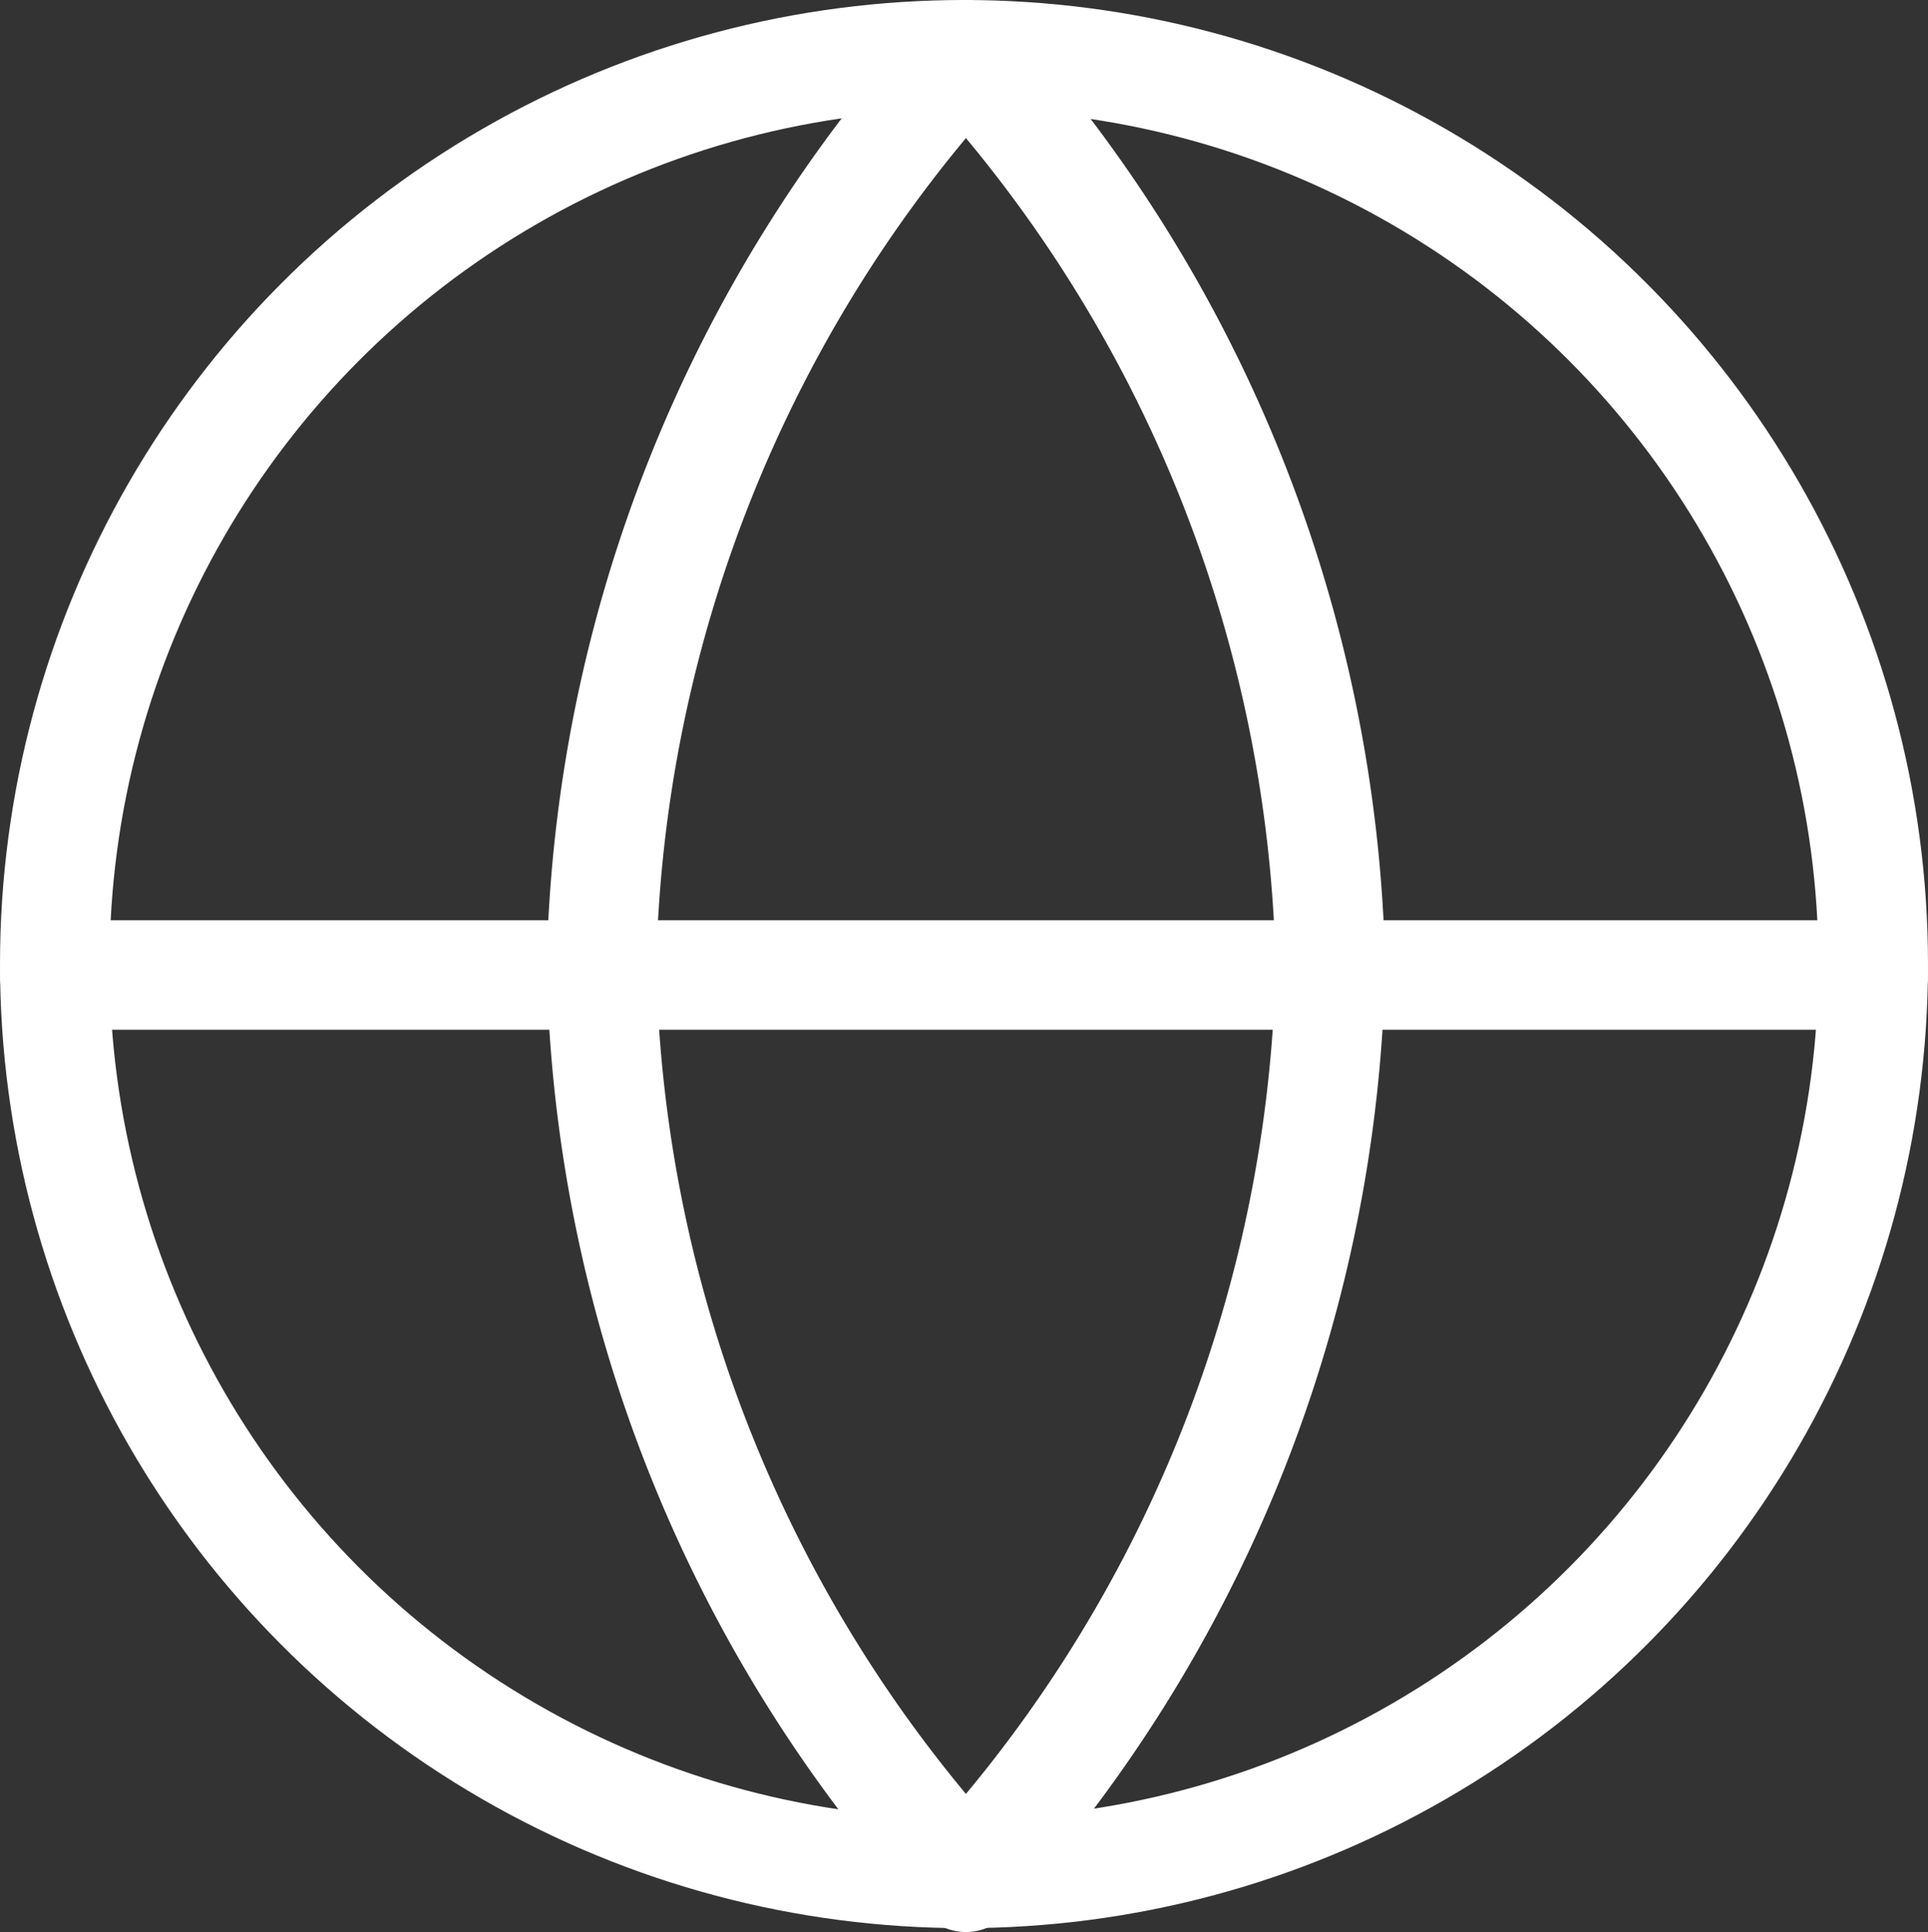
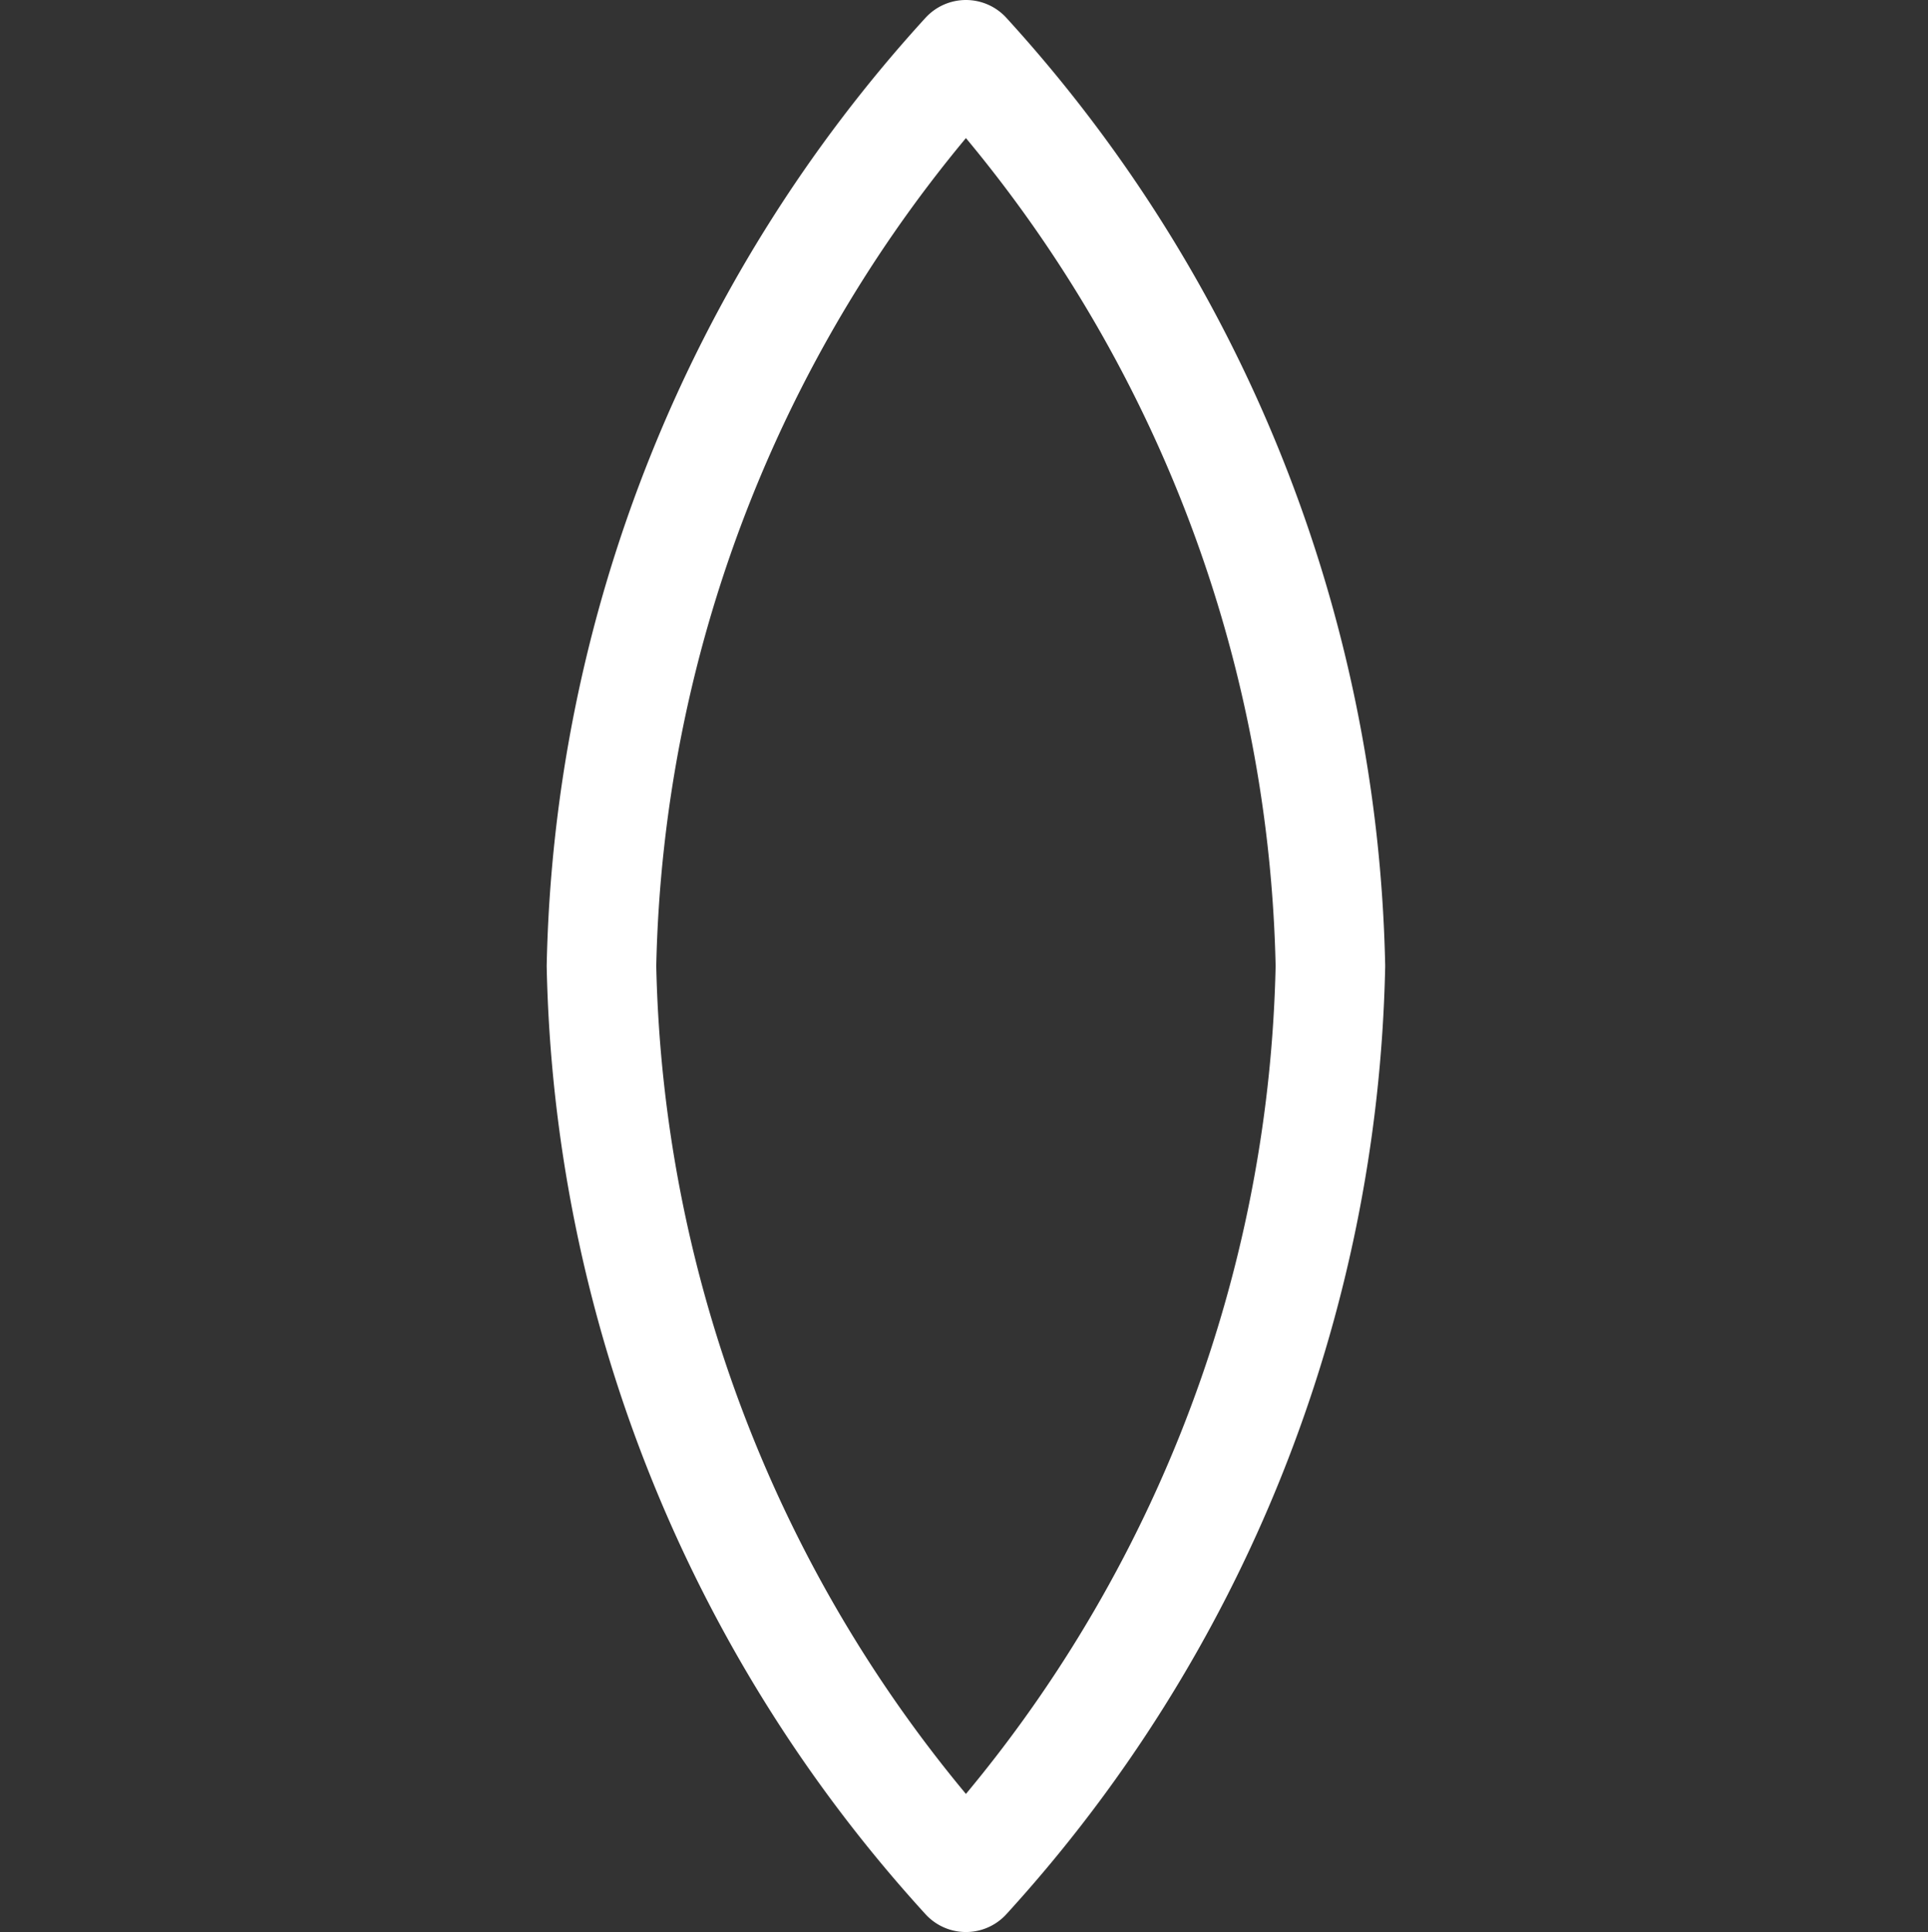
<svg xmlns="http://www.w3.org/2000/svg" width="88" height="88.177" viewBox="0 0 88 88.177">
  <rect x="0" y="0" width="88" height="88.177" fill="#333333" stroke="none" />
  <g id="icon-globe" transform="translate(0.5 0.5)">
-     <circle id="Ellipse_65" data-name="Ellipse 65" cx="41.5" cy="41.5" r="41.5" transform="translate(2 2)" fill="none" stroke="#fff" stroke-linecap="round" stroke-linejoin="round" stroke-width="5" />
-     <line id="Line_156" data-name="Line 156" x2="83" transform="translate(2 44)" fill="none" stroke="#fff" stroke-linecap="round" stroke-linejoin="round" stroke-width="5" />
-     <path id="Path_489" data-name="Path 489" d="M24.635,2A63.63,63.63,0,0,1,41.271,43.588,63.63,63.63,0,0,1,24.635,85.177,63.63,63.63,0,0,1,8,43.588,63.63,63.63,0,0,1,24.635,2Z" transform="translate(18.953)" fill="none" stroke="#fff" stroke-linecap="round" stroke-linejoin="round" stroke-width="5" />
+     <path id="Path_489" data-name="Path 489" d="M24.635,2A63.63,63.63,0,0,1,41.271,43.588,63.63,63.63,0,0,1,24.635,85.177,63.63,63.63,0,0,1,8,43.588,63.63,63.63,0,0,1,24.635,2" transform="translate(18.953)" fill="none" stroke="#fff" stroke-linecap="round" stroke-linejoin="round" stroke-width="5" />
  </g>
</svg>